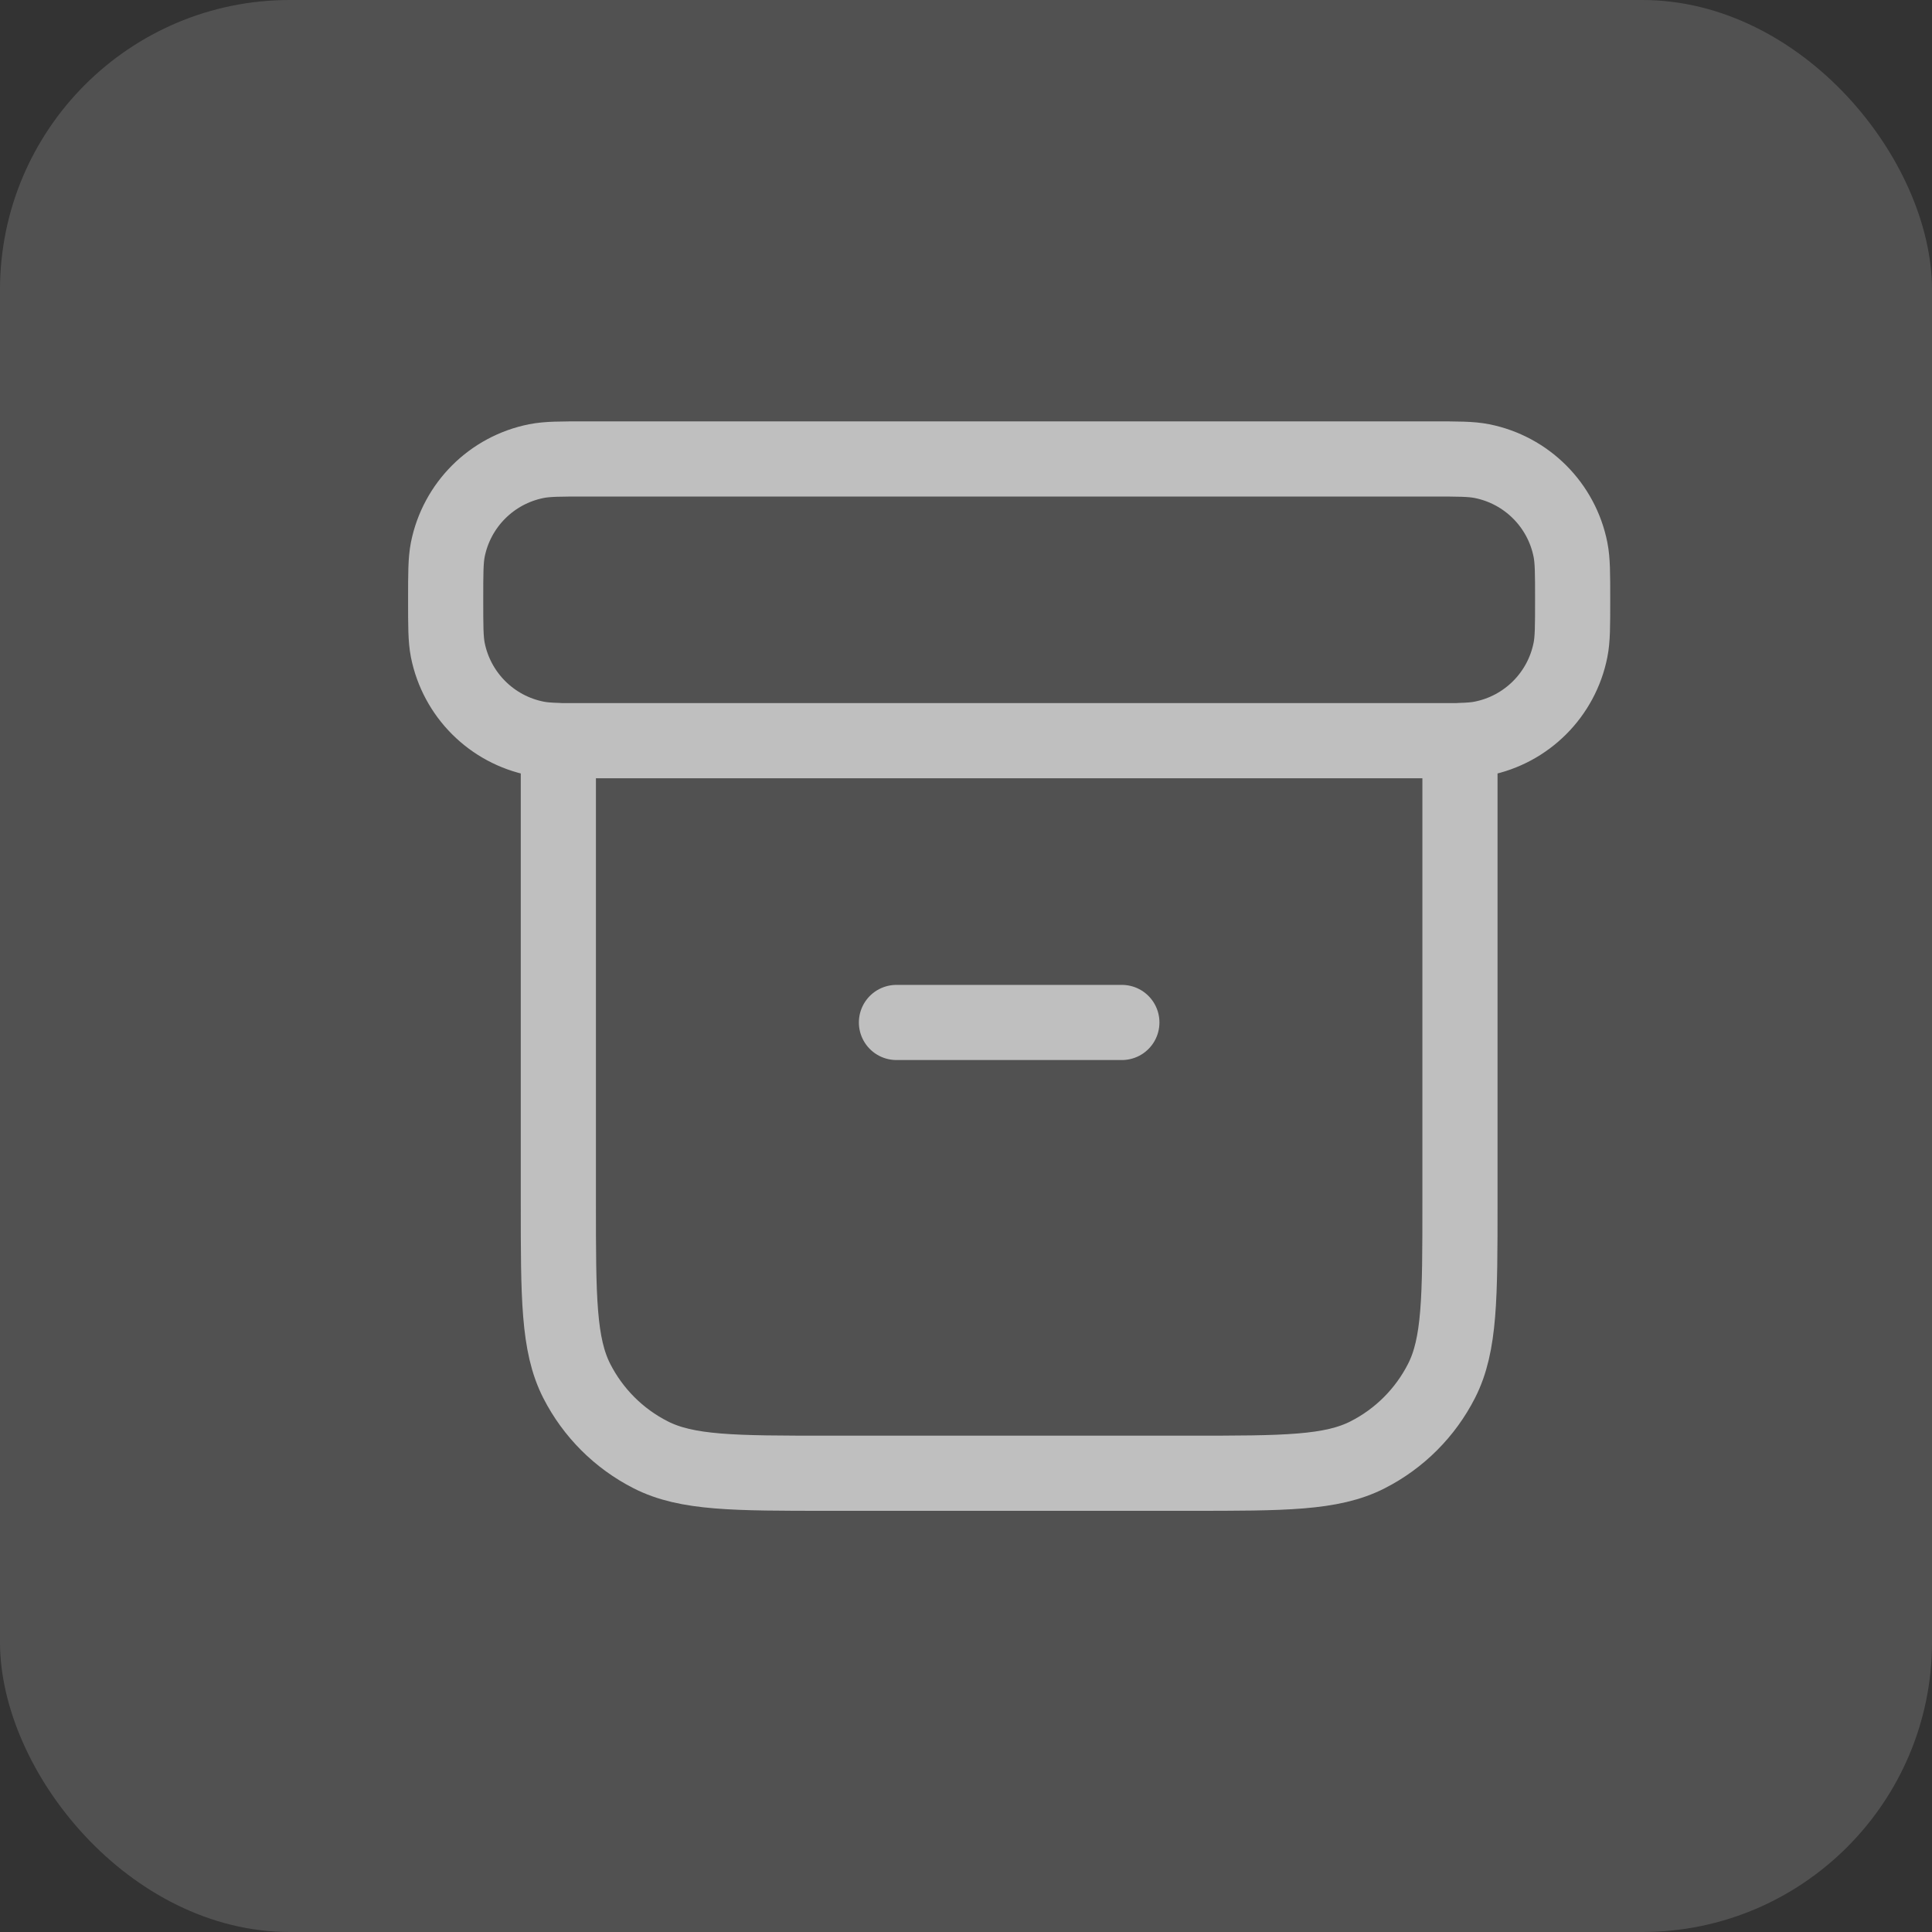
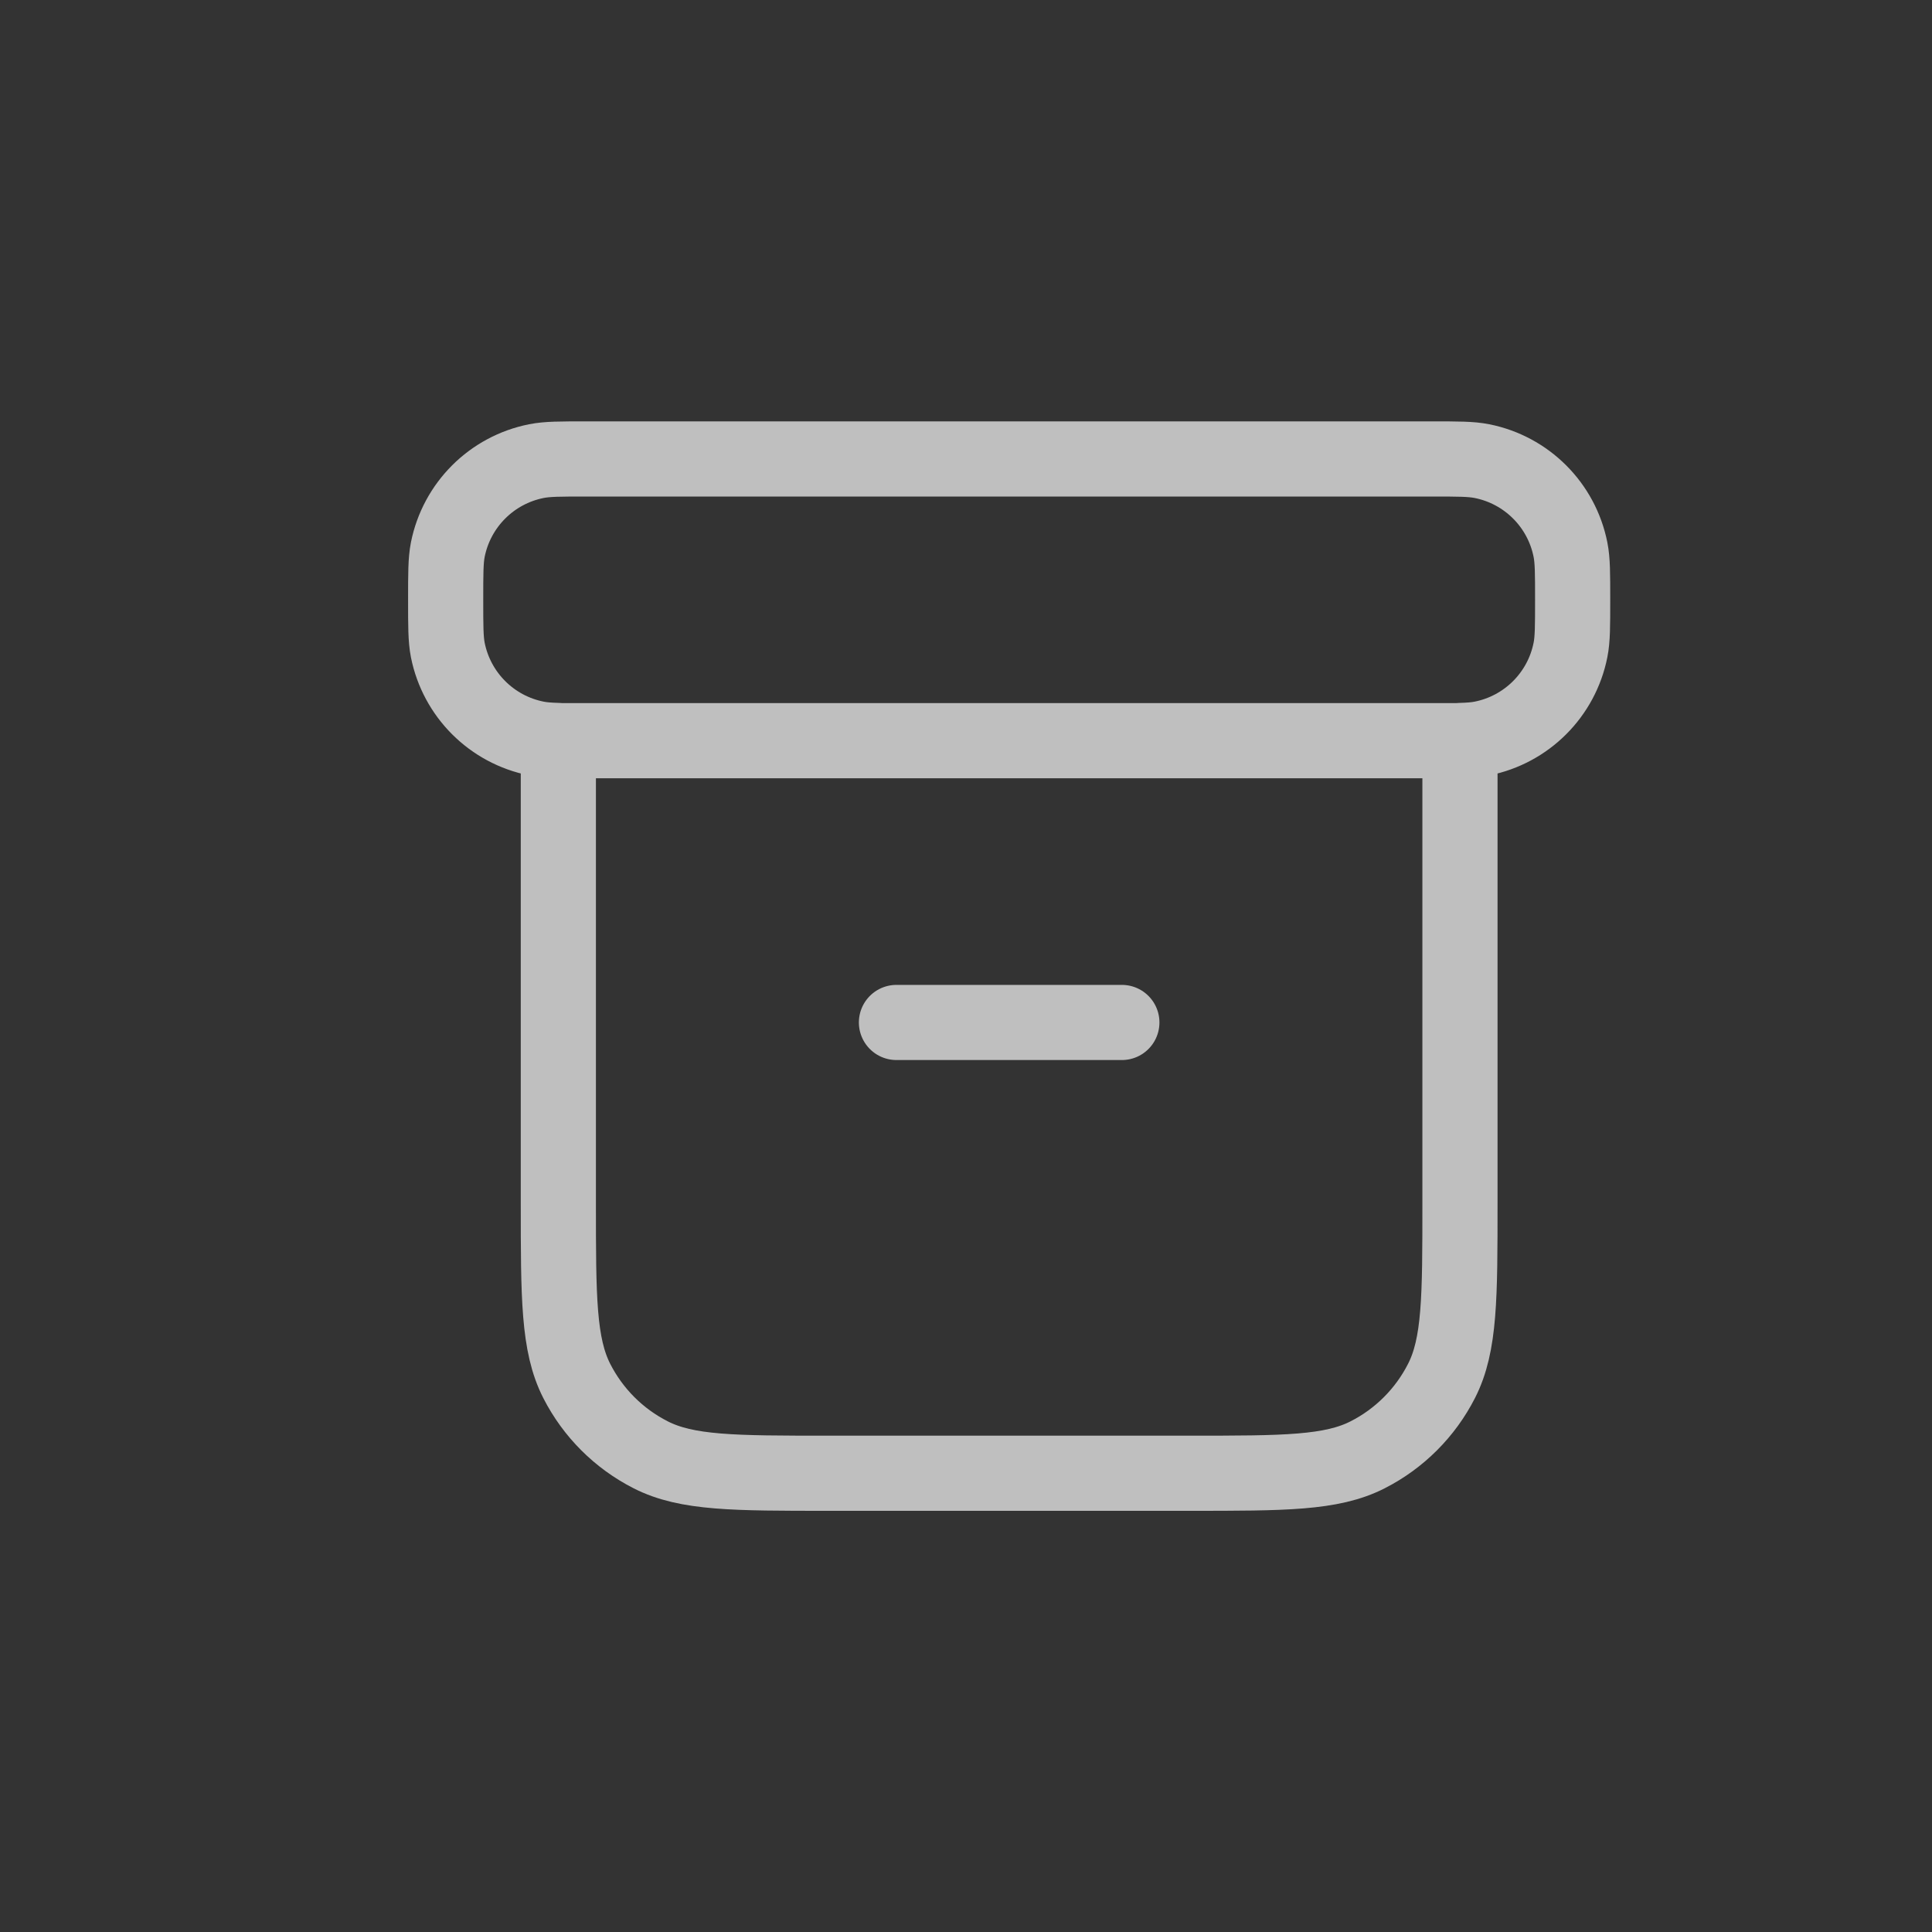
<svg xmlns="http://www.w3.org/2000/svg" width="40" height="40" viewBox="0 0 40 40" fill="none">
  <rect x="0" y="0" width="40" height="40" fill="#333333" stroke="none" />
-   <rect width="40" height="40" rx="6" fill="white" fill-opacity="0.15" />
  <path d="M11.56 15.331C11.369 15.326 11.23 15.315 11.105 15.29C10.179 15.106 9.456 14.383 9.271 13.457C9.227 13.232 9.227 12.961 9.227 12.419C9.227 11.877 9.227 11.605 9.271 11.38C9.456 10.454 10.179 9.731 11.105 9.547C11.33 9.502 11.601 9.502 12.143 9.502H29.643C30.185 9.502 30.456 9.502 30.682 9.547C31.607 9.731 32.331 10.454 32.515 11.38C32.56 11.605 32.56 11.877 32.56 12.419C32.56 12.961 32.56 13.232 32.515 13.457C32.331 14.383 31.607 15.106 30.682 15.29C30.557 15.315 30.418 15.326 30.227 15.331M18.56 21.169H23.227M11.56 15.335H30.227V24.902C30.227 26.862 30.227 27.842 29.845 28.591C29.509 29.25 28.974 29.785 28.316 30.12C27.567 30.502 26.587 30.502 24.627 30.502H17.16C15.2 30.502 14.22 30.502 13.471 30.12C12.812 29.785 12.277 29.25 11.941 28.591C11.56 27.842 11.56 26.862 11.56 24.902V15.335Z" stroke="#BFBFBF" stroke-width="1.556" stroke-linecap="round" stroke-linejoin="round" />
</svg>